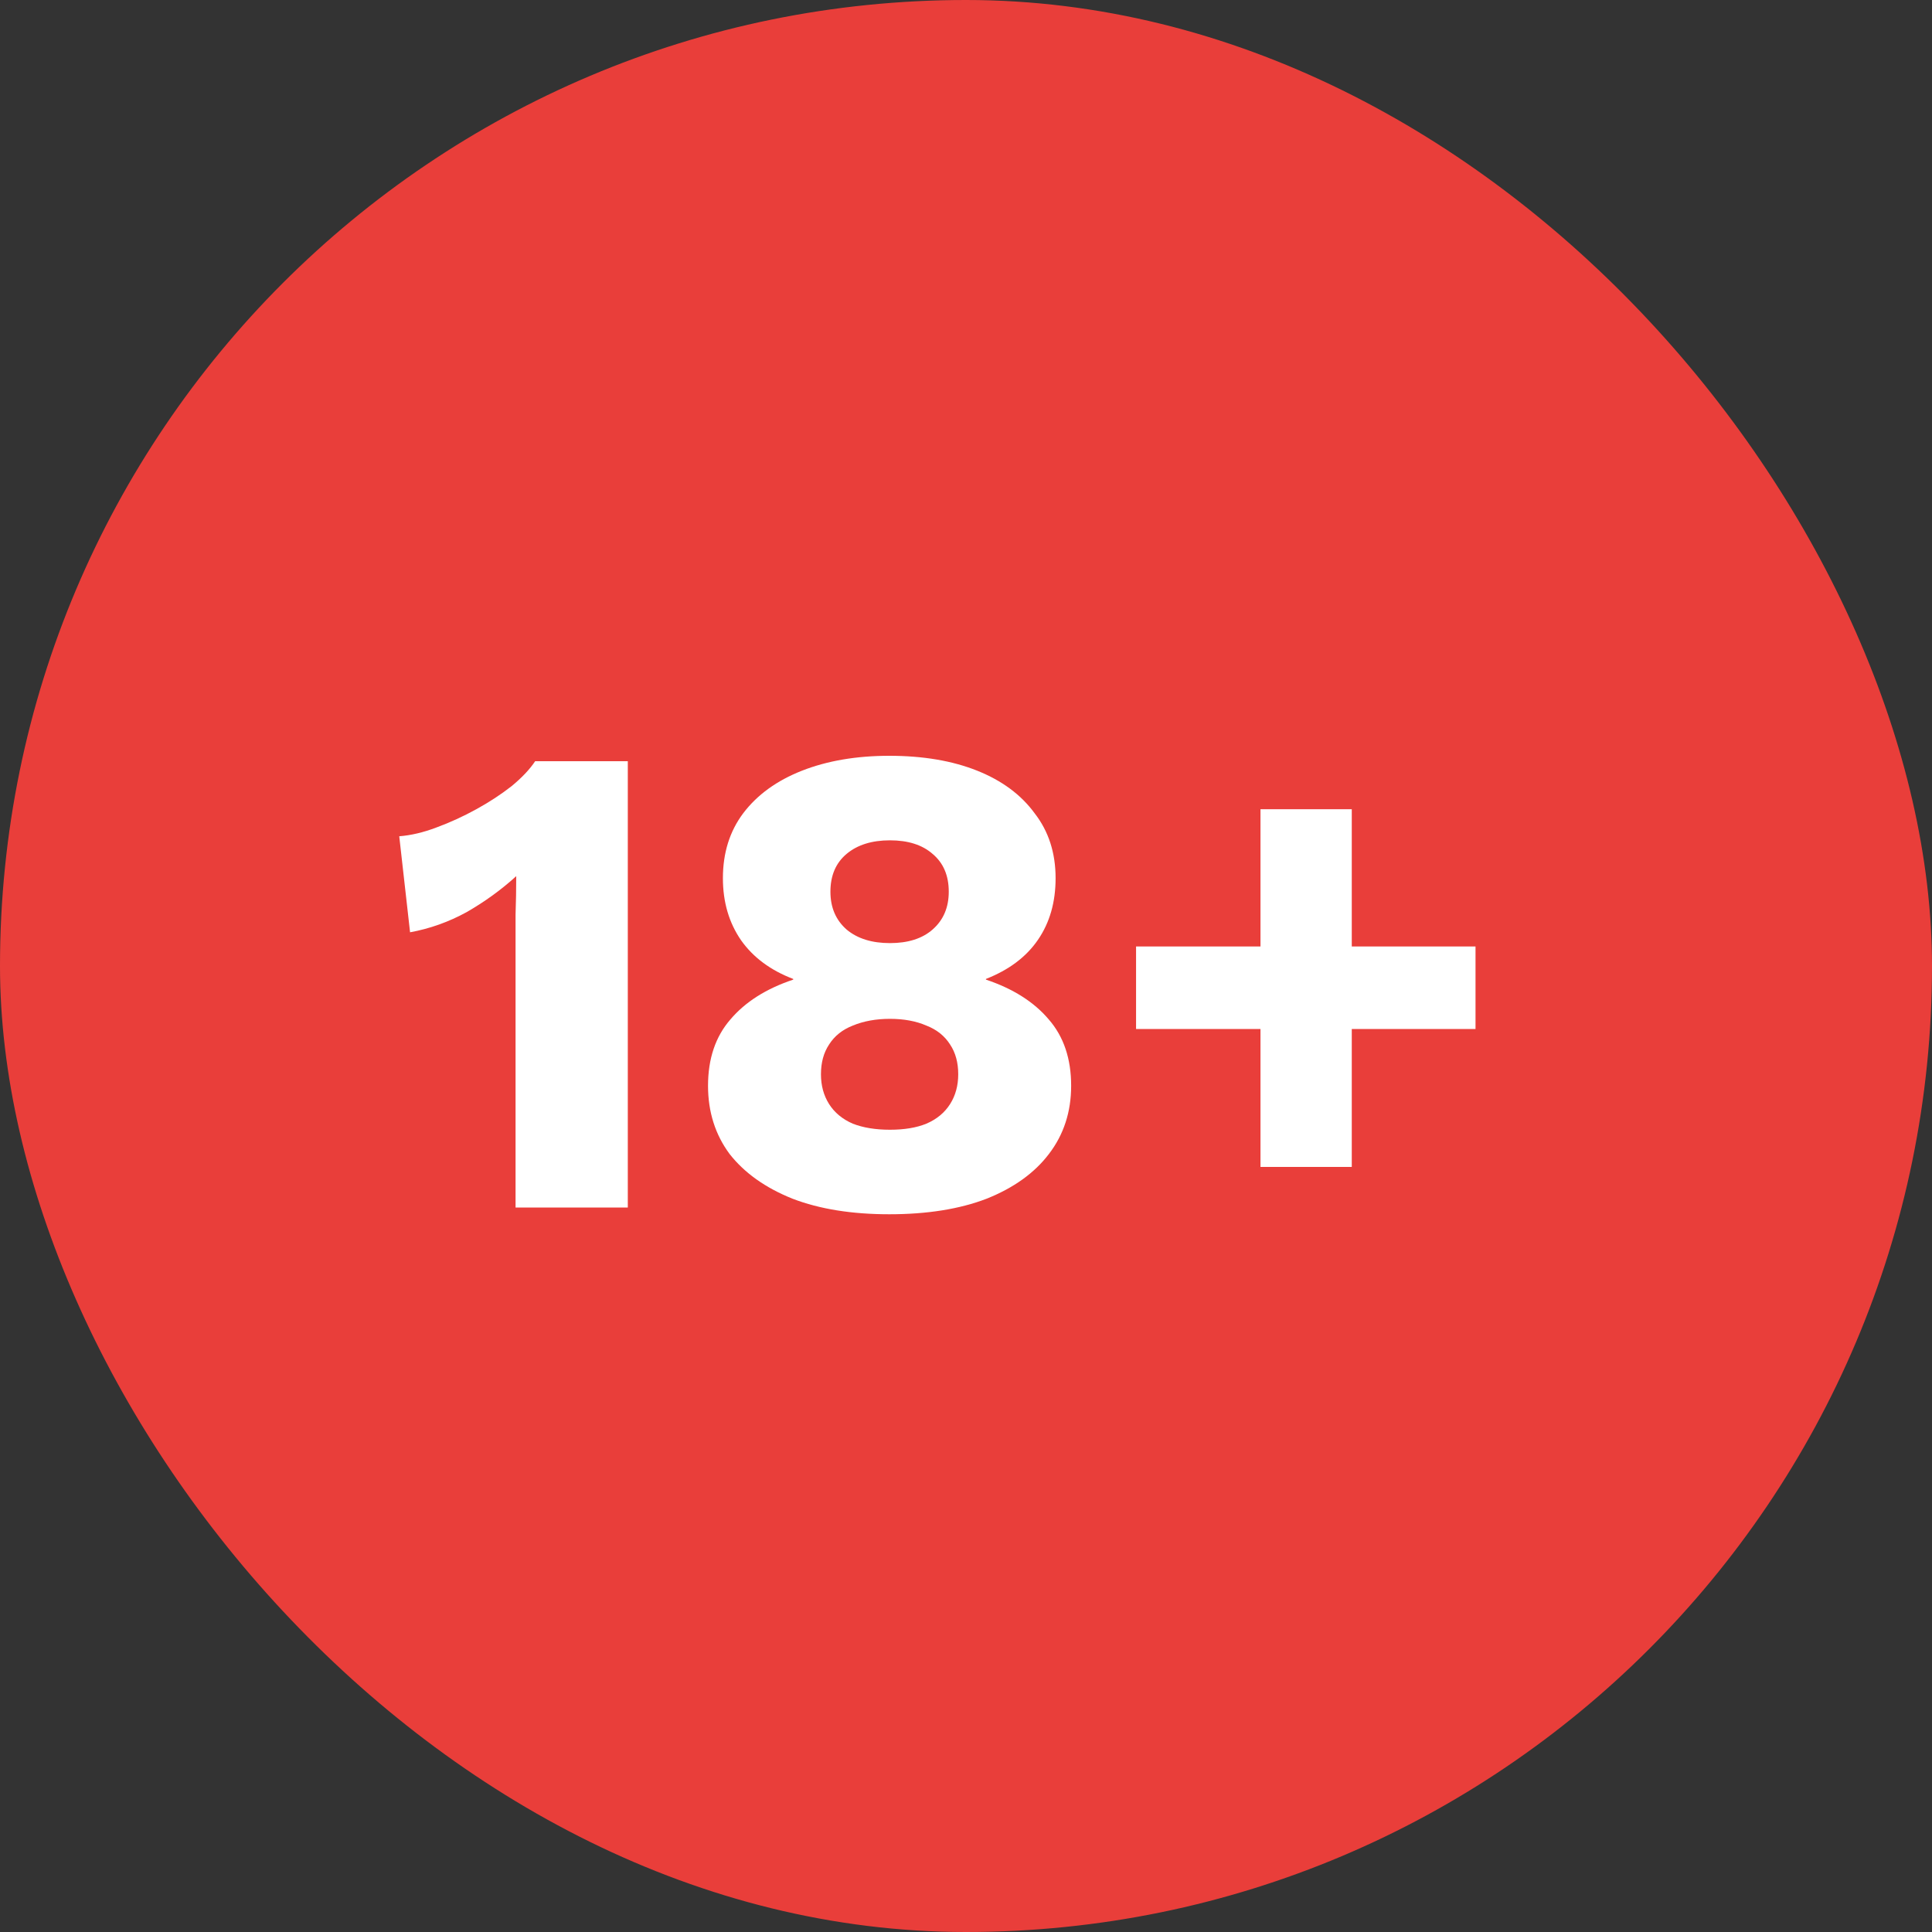
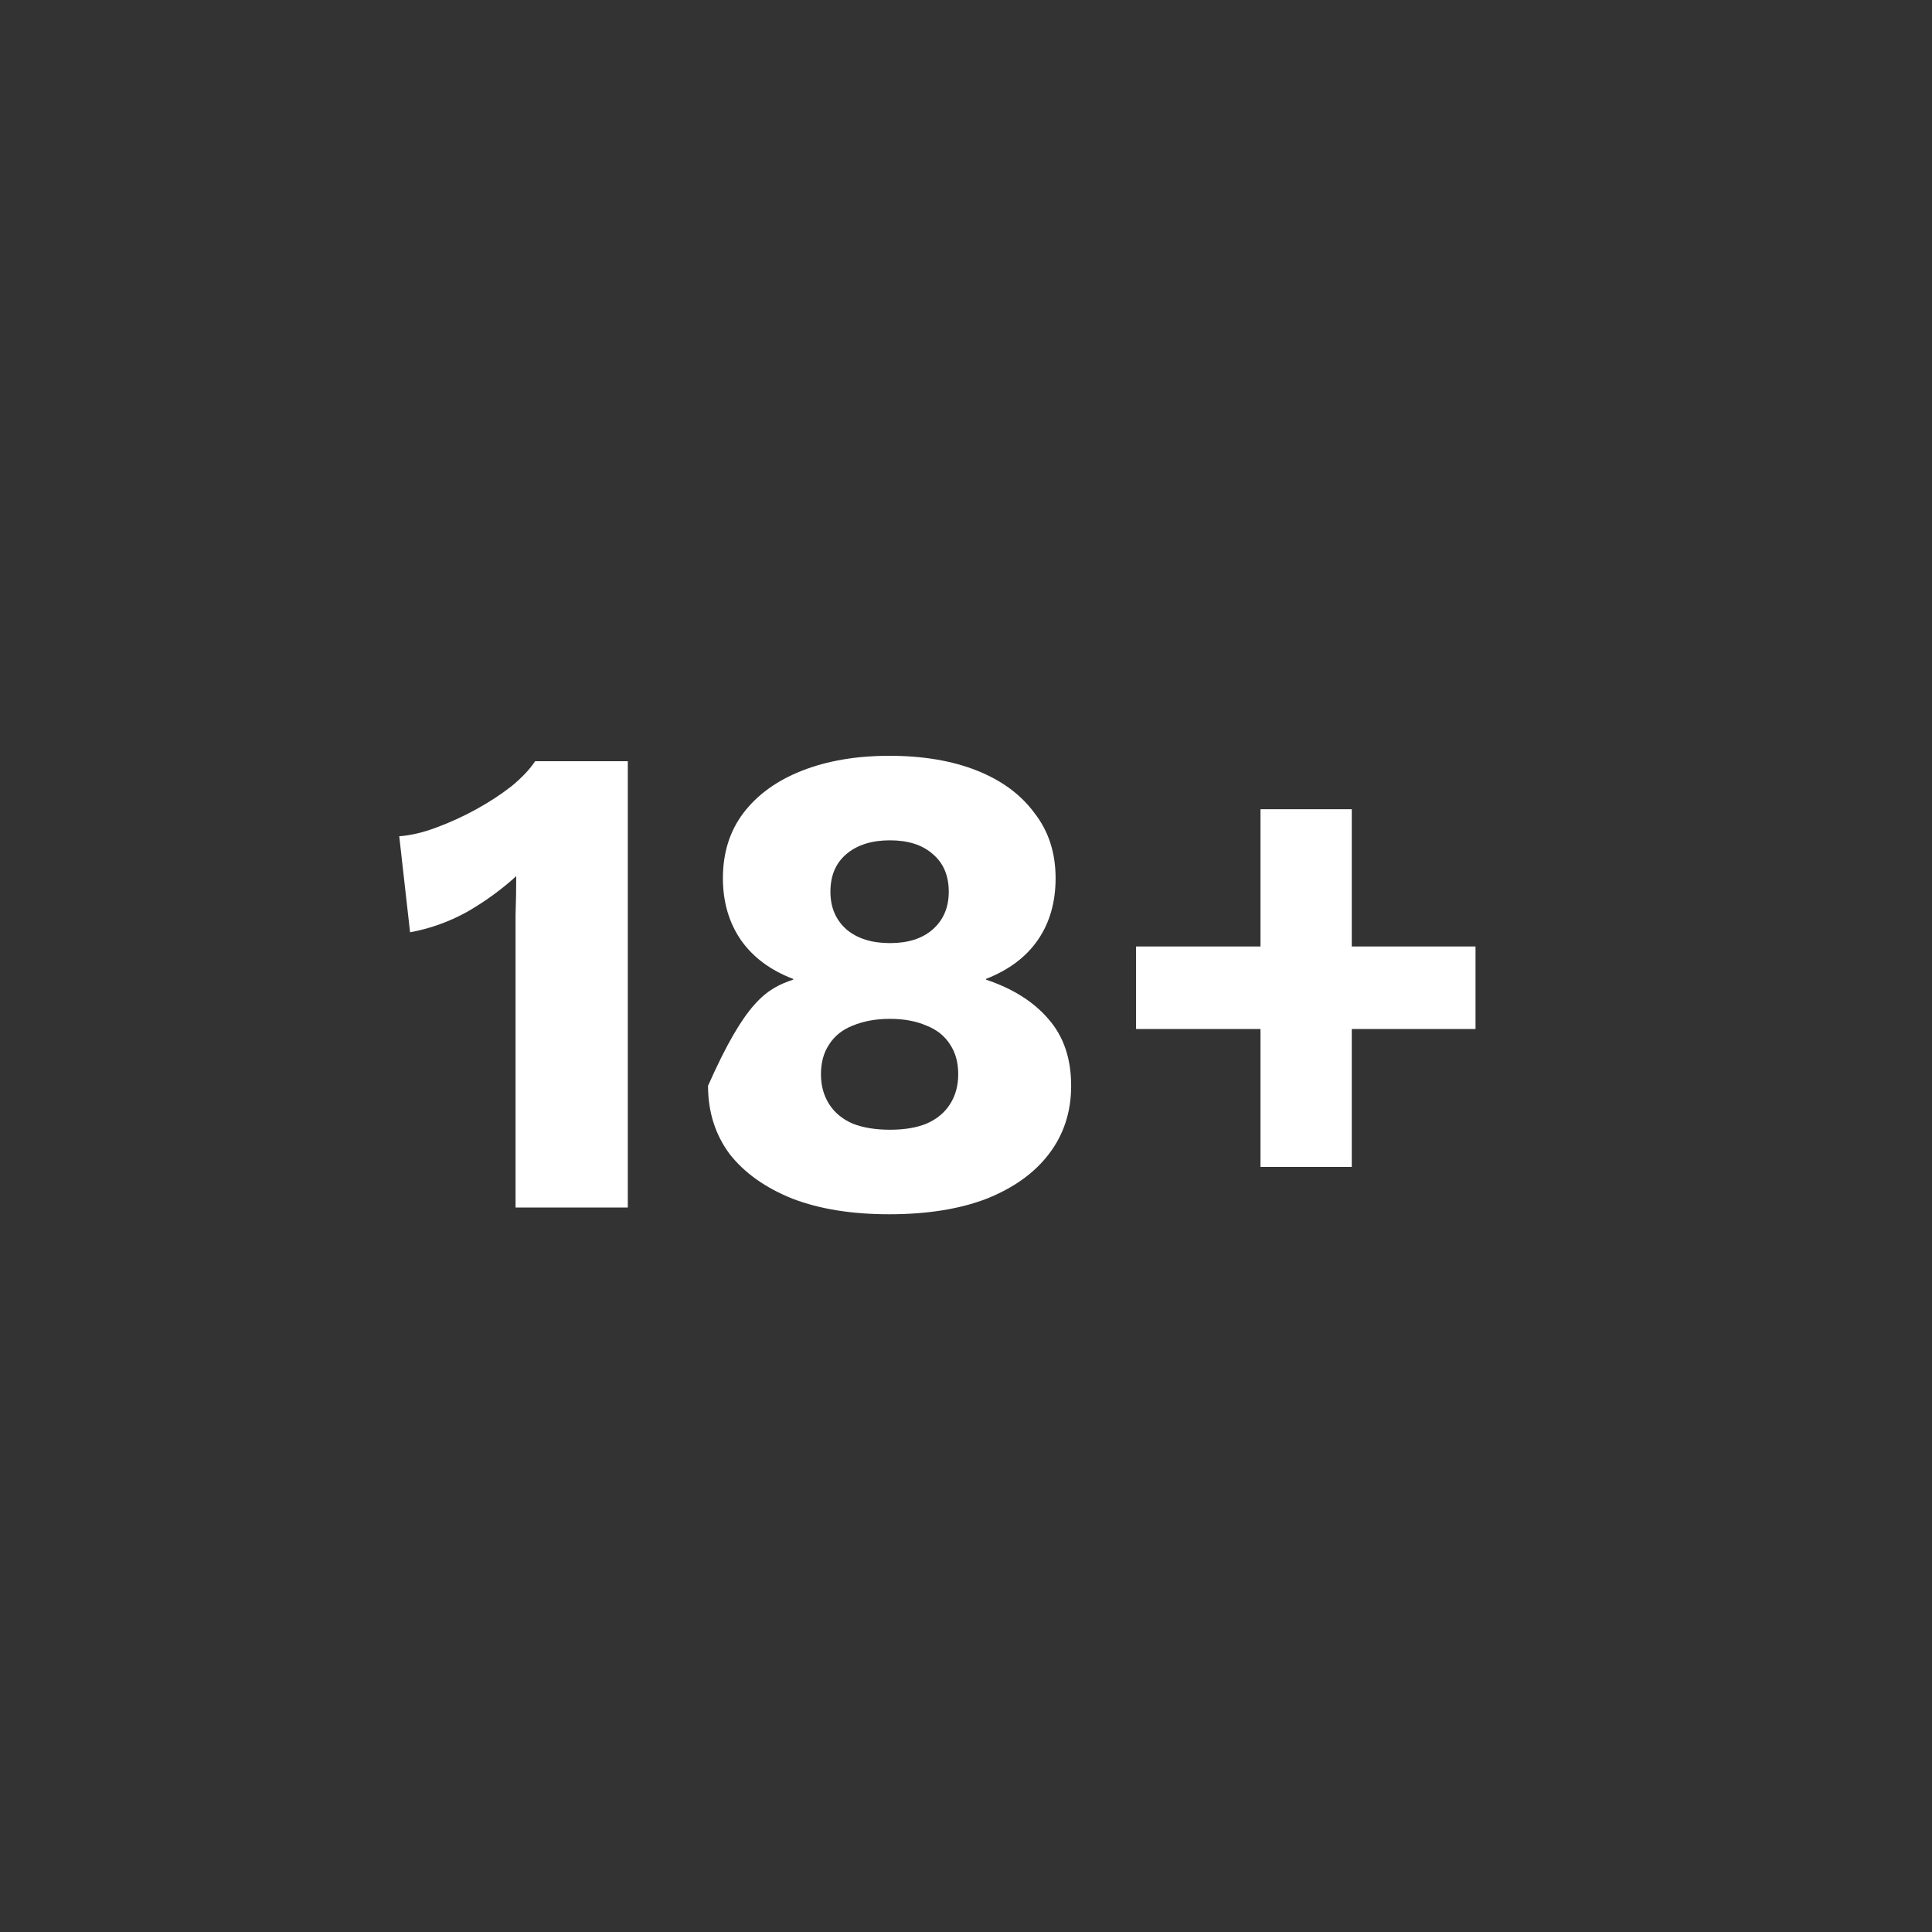
<svg xmlns="http://www.w3.org/2000/svg" width="40" height="40" viewBox="0 0 40 40" fill="none">
  <rect x="0" y="0" width="40" height="40" fill="#333333" stroke="none" />
-   <rect width="40" height="40" rx="20" fill="#E93E3A" />
-   <path d="M10.674 25V19.68C10.674 19.437 10.674 19.19 10.674 18.938C10.683 18.677 10.688 18.411 10.688 18.14C10.38 18.42 10.039 18.667 9.666 18.882C9.293 19.087 8.901 19.227 8.49 19.302L8.266 17.314C8.509 17.295 8.765 17.235 9.036 17.132C9.316 17.029 9.591 16.903 9.862 16.754C10.133 16.605 10.375 16.446 10.59 16.278C10.805 16.101 10.968 15.928 11.08 15.76H12.998V25H10.674ZM18.411 15.648C19.111 15.648 19.718 15.751 20.231 15.956C20.745 16.161 21.141 16.455 21.421 16.838C21.711 17.211 21.855 17.659 21.855 18.182C21.855 18.677 21.734 19.101 21.491 19.456C21.249 19.811 20.889 20.081 20.413 20.268V20.282C20.973 20.469 21.407 20.744 21.715 21.108C22.023 21.463 22.177 21.92 22.177 22.48C22.177 23.021 22.023 23.493 21.715 23.894C21.417 24.286 20.987 24.594 20.427 24.818C19.867 25.033 19.195 25.14 18.411 25.14C17.637 25.14 16.969 25.033 16.409 24.818C15.849 24.594 15.415 24.286 15.107 23.894C14.809 23.493 14.659 23.021 14.659 22.48C14.659 21.92 14.813 21.463 15.121 21.108C15.429 20.744 15.863 20.469 16.423 20.282V20.268C15.957 20.091 15.597 19.825 15.345 19.47C15.093 19.106 14.967 18.677 14.967 18.182C14.967 17.659 15.107 17.211 15.387 16.838C15.677 16.455 16.083 16.161 16.605 15.956C17.128 15.751 17.73 15.648 18.411 15.648ZM18.425 17.398C18.052 17.398 17.753 17.491 17.529 17.678C17.305 17.865 17.193 18.126 17.193 18.462C17.193 18.789 17.305 19.05 17.529 19.246C17.753 19.433 18.052 19.526 18.425 19.526C18.799 19.526 19.093 19.433 19.307 19.246C19.531 19.05 19.643 18.789 19.643 18.462C19.643 18.126 19.531 17.865 19.307 17.678C19.093 17.491 18.799 17.398 18.425 17.398ZM18.425 23.39C18.724 23.39 18.976 23.348 19.181 23.264C19.396 23.171 19.559 23.035 19.671 22.858C19.783 22.681 19.839 22.475 19.839 22.242C19.839 21.999 19.783 21.794 19.671 21.626C19.559 21.449 19.396 21.318 19.181 21.234C18.967 21.141 18.715 21.094 18.425 21.094C18.136 21.094 17.879 21.141 17.655 21.234C17.441 21.318 17.277 21.449 17.165 21.626C17.053 21.794 16.997 21.999 16.997 22.242C16.997 22.475 17.053 22.681 17.165 22.858C17.277 23.035 17.441 23.171 17.655 23.264C17.87 23.348 18.127 23.39 18.425 23.39ZM27.987 16.754V24.16H26.097V16.754H27.987ZM30.549 19.596V21.304H23.521V19.596H30.549Z" fill="white" />
+   <path d="M10.674 25V19.68C10.674 19.437 10.674 19.19 10.674 18.938C10.683 18.677 10.688 18.411 10.688 18.14C10.38 18.42 10.039 18.667 9.666 18.882C9.293 19.087 8.901 19.227 8.49 19.302L8.266 17.314C8.509 17.295 8.765 17.235 9.036 17.132C9.316 17.029 9.591 16.903 9.862 16.754C10.133 16.605 10.375 16.446 10.59 16.278C10.805 16.101 10.968 15.928 11.08 15.76H12.998V25H10.674ZM18.411 15.648C19.111 15.648 19.718 15.751 20.231 15.956C20.745 16.161 21.141 16.455 21.421 16.838C21.711 17.211 21.855 17.659 21.855 18.182C21.855 18.677 21.734 19.101 21.491 19.456C21.249 19.811 20.889 20.081 20.413 20.268V20.282C20.973 20.469 21.407 20.744 21.715 21.108C22.023 21.463 22.177 21.92 22.177 22.48C22.177 23.021 22.023 23.493 21.715 23.894C21.417 24.286 20.987 24.594 20.427 24.818C19.867 25.033 19.195 25.14 18.411 25.14C17.637 25.14 16.969 25.033 16.409 24.818C15.849 24.594 15.415 24.286 15.107 23.894C14.809 23.493 14.659 23.021 14.659 22.48C15.429 20.744 15.863 20.469 16.423 20.282V20.268C15.957 20.091 15.597 19.825 15.345 19.47C15.093 19.106 14.967 18.677 14.967 18.182C14.967 17.659 15.107 17.211 15.387 16.838C15.677 16.455 16.083 16.161 16.605 15.956C17.128 15.751 17.73 15.648 18.411 15.648ZM18.425 17.398C18.052 17.398 17.753 17.491 17.529 17.678C17.305 17.865 17.193 18.126 17.193 18.462C17.193 18.789 17.305 19.05 17.529 19.246C17.753 19.433 18.052 19.526 18.425 19.526C18.799 19.526 19.093 19.433 19.307 19.246C19.531 19.05 19.643 18.789 19.643 18.462C19.643 18.126 19.531 17.865 19.307 17.678C19.093 17.491 18.799 17.398 18.425 17.398ZM18.425 23.39C18.724 23.39 18.976 23.348 19.181 23.264C19.396 23.171 19.559 23.035 19.671 22.858C19.783 22.681 19.839 22.475 19.839 22.242C19.839 21.999 19.783 21.794 19.671 21.626C19.559 21.449 19.396 21.318 19.181 21.234C18.967 21.141 18.715 21.094 18.425 21.094C18.136 21.094 17.879 21.141 17.655 21.234C17.441 21.318 17.277 21.449 17.165 21.626C17.053 21.794 16.997 21.999 16.997 22.242C16.997 22.475 17.053 22.681 17.165 22.858C17.277 23.035 17.441 23.171 17.655 23.264C17.87 23.348 18.127 23.39 18.425 23.39ZM27.987 16.754V24.16H26.097V16.754H27.987ZM30.549 19.596V21.304H23.521V19.596H30.549Z" fill="white" />
</svg>